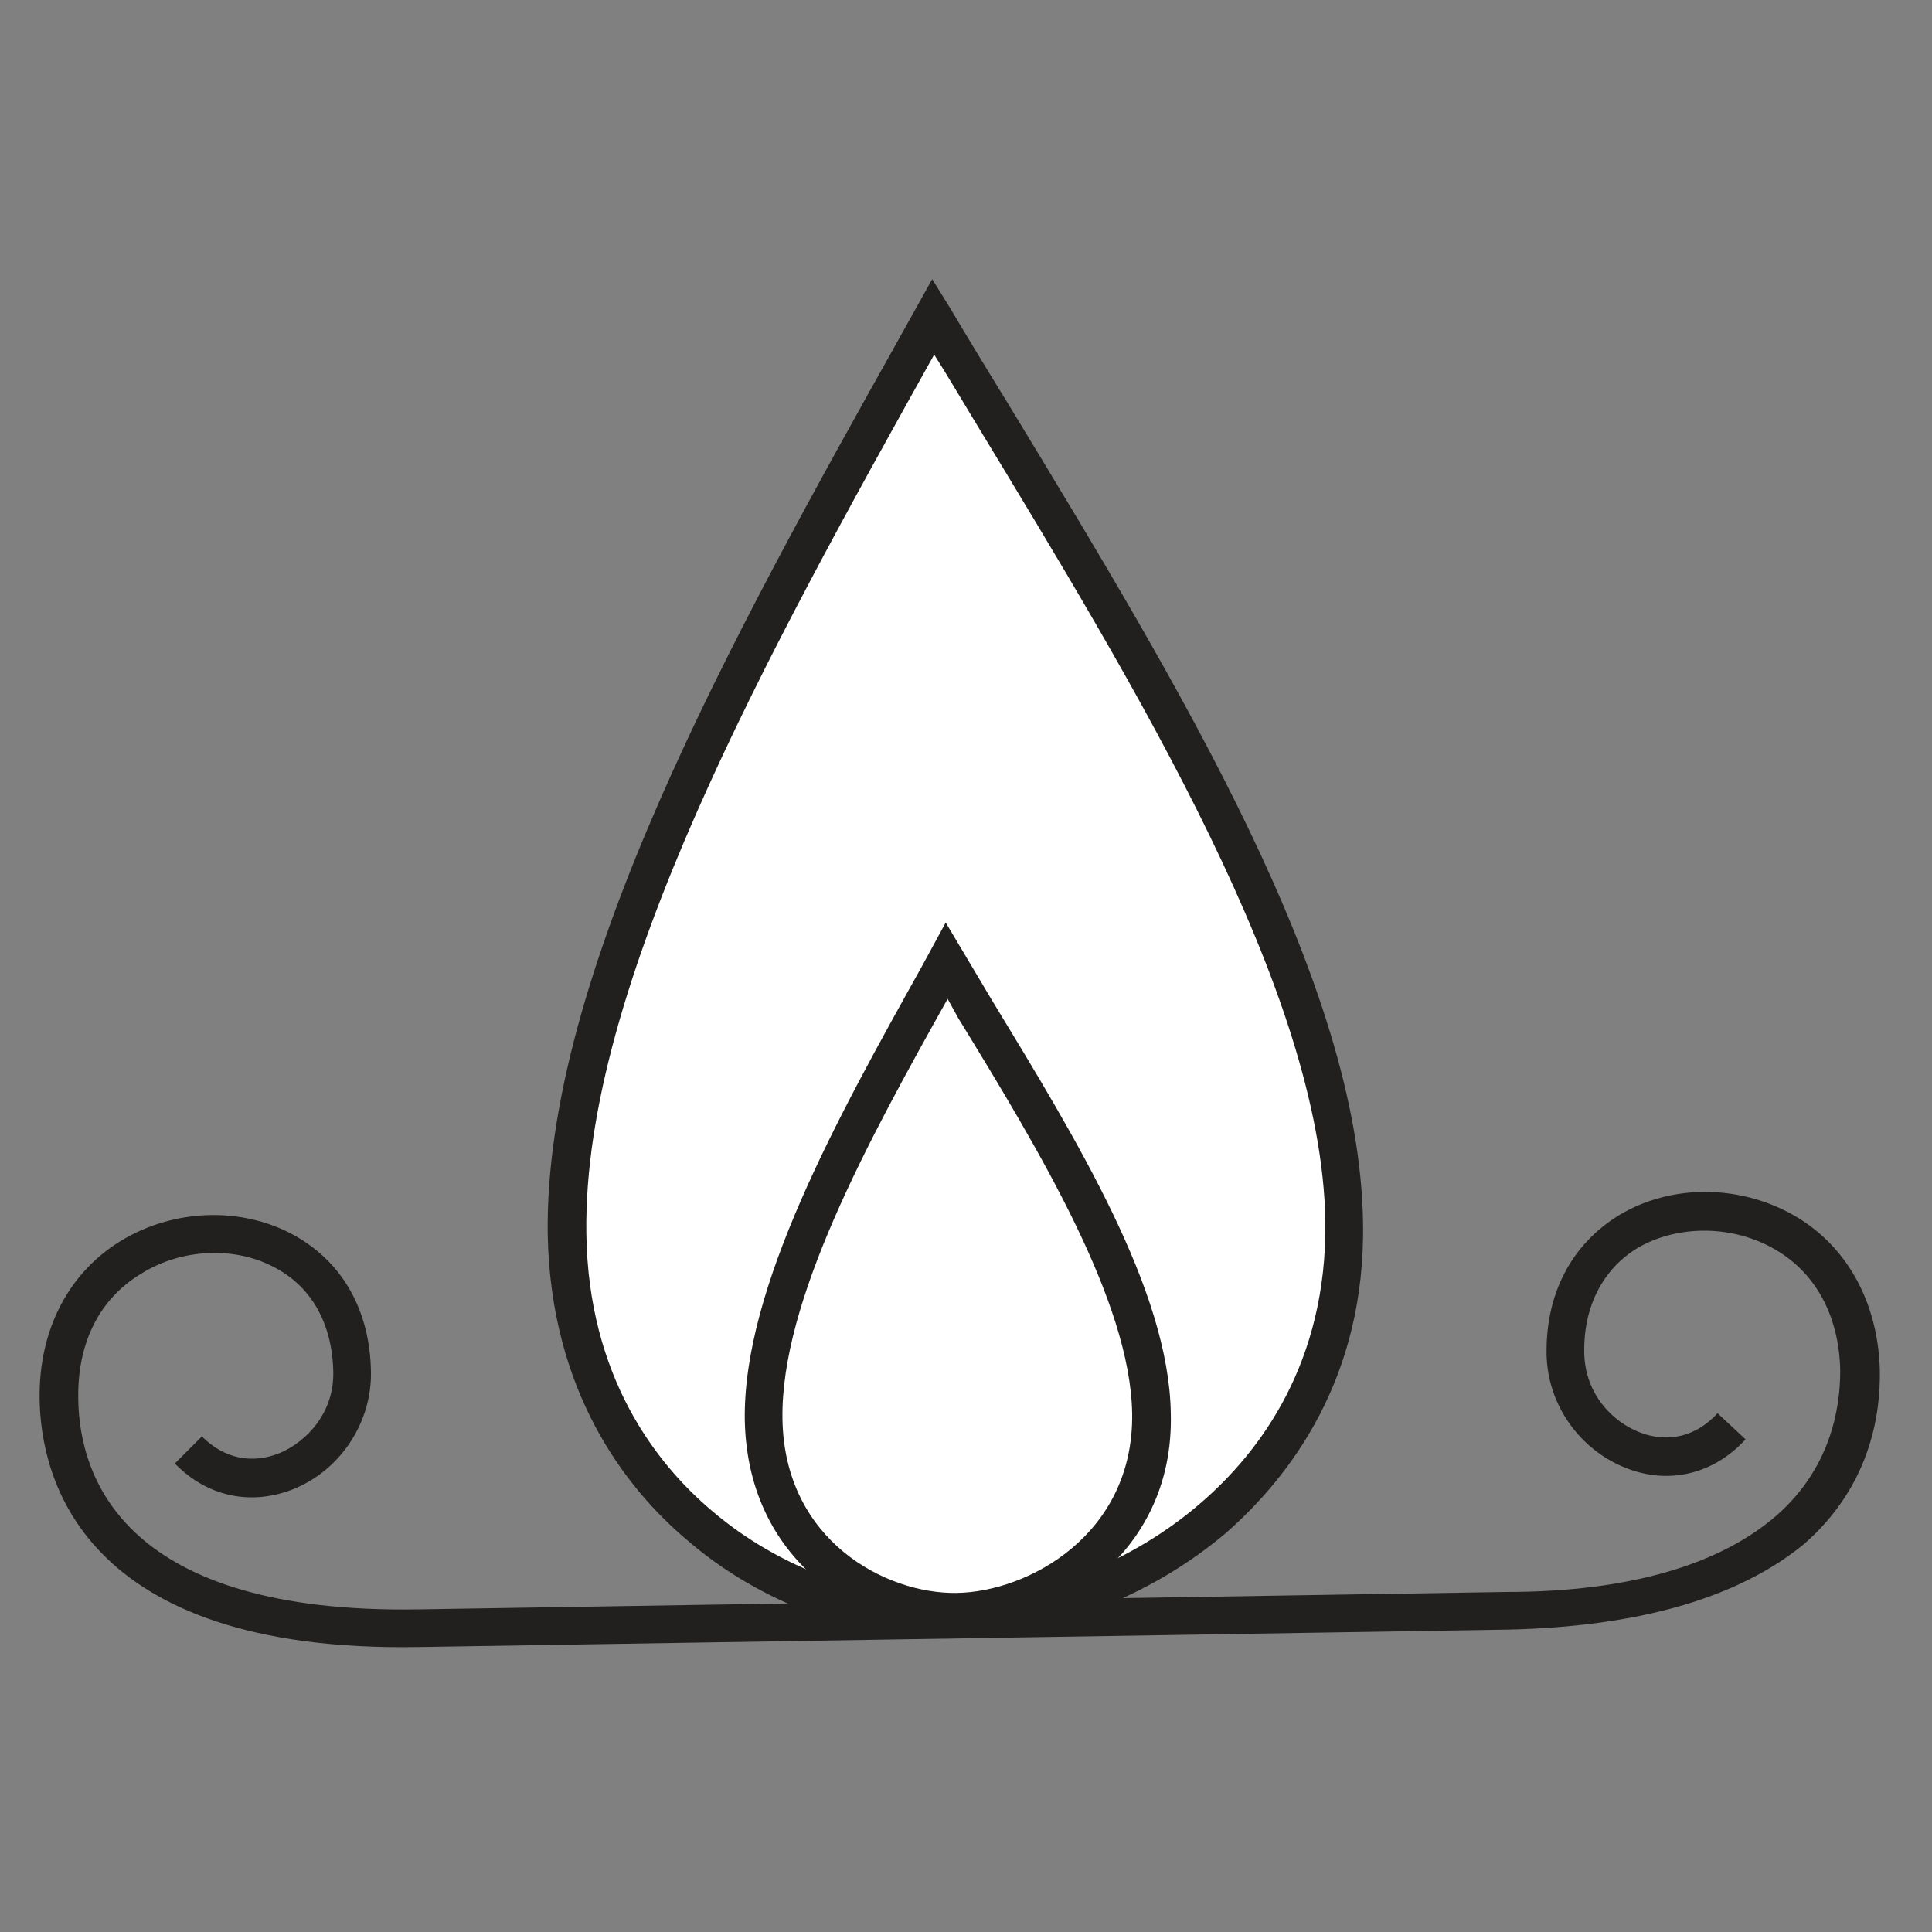
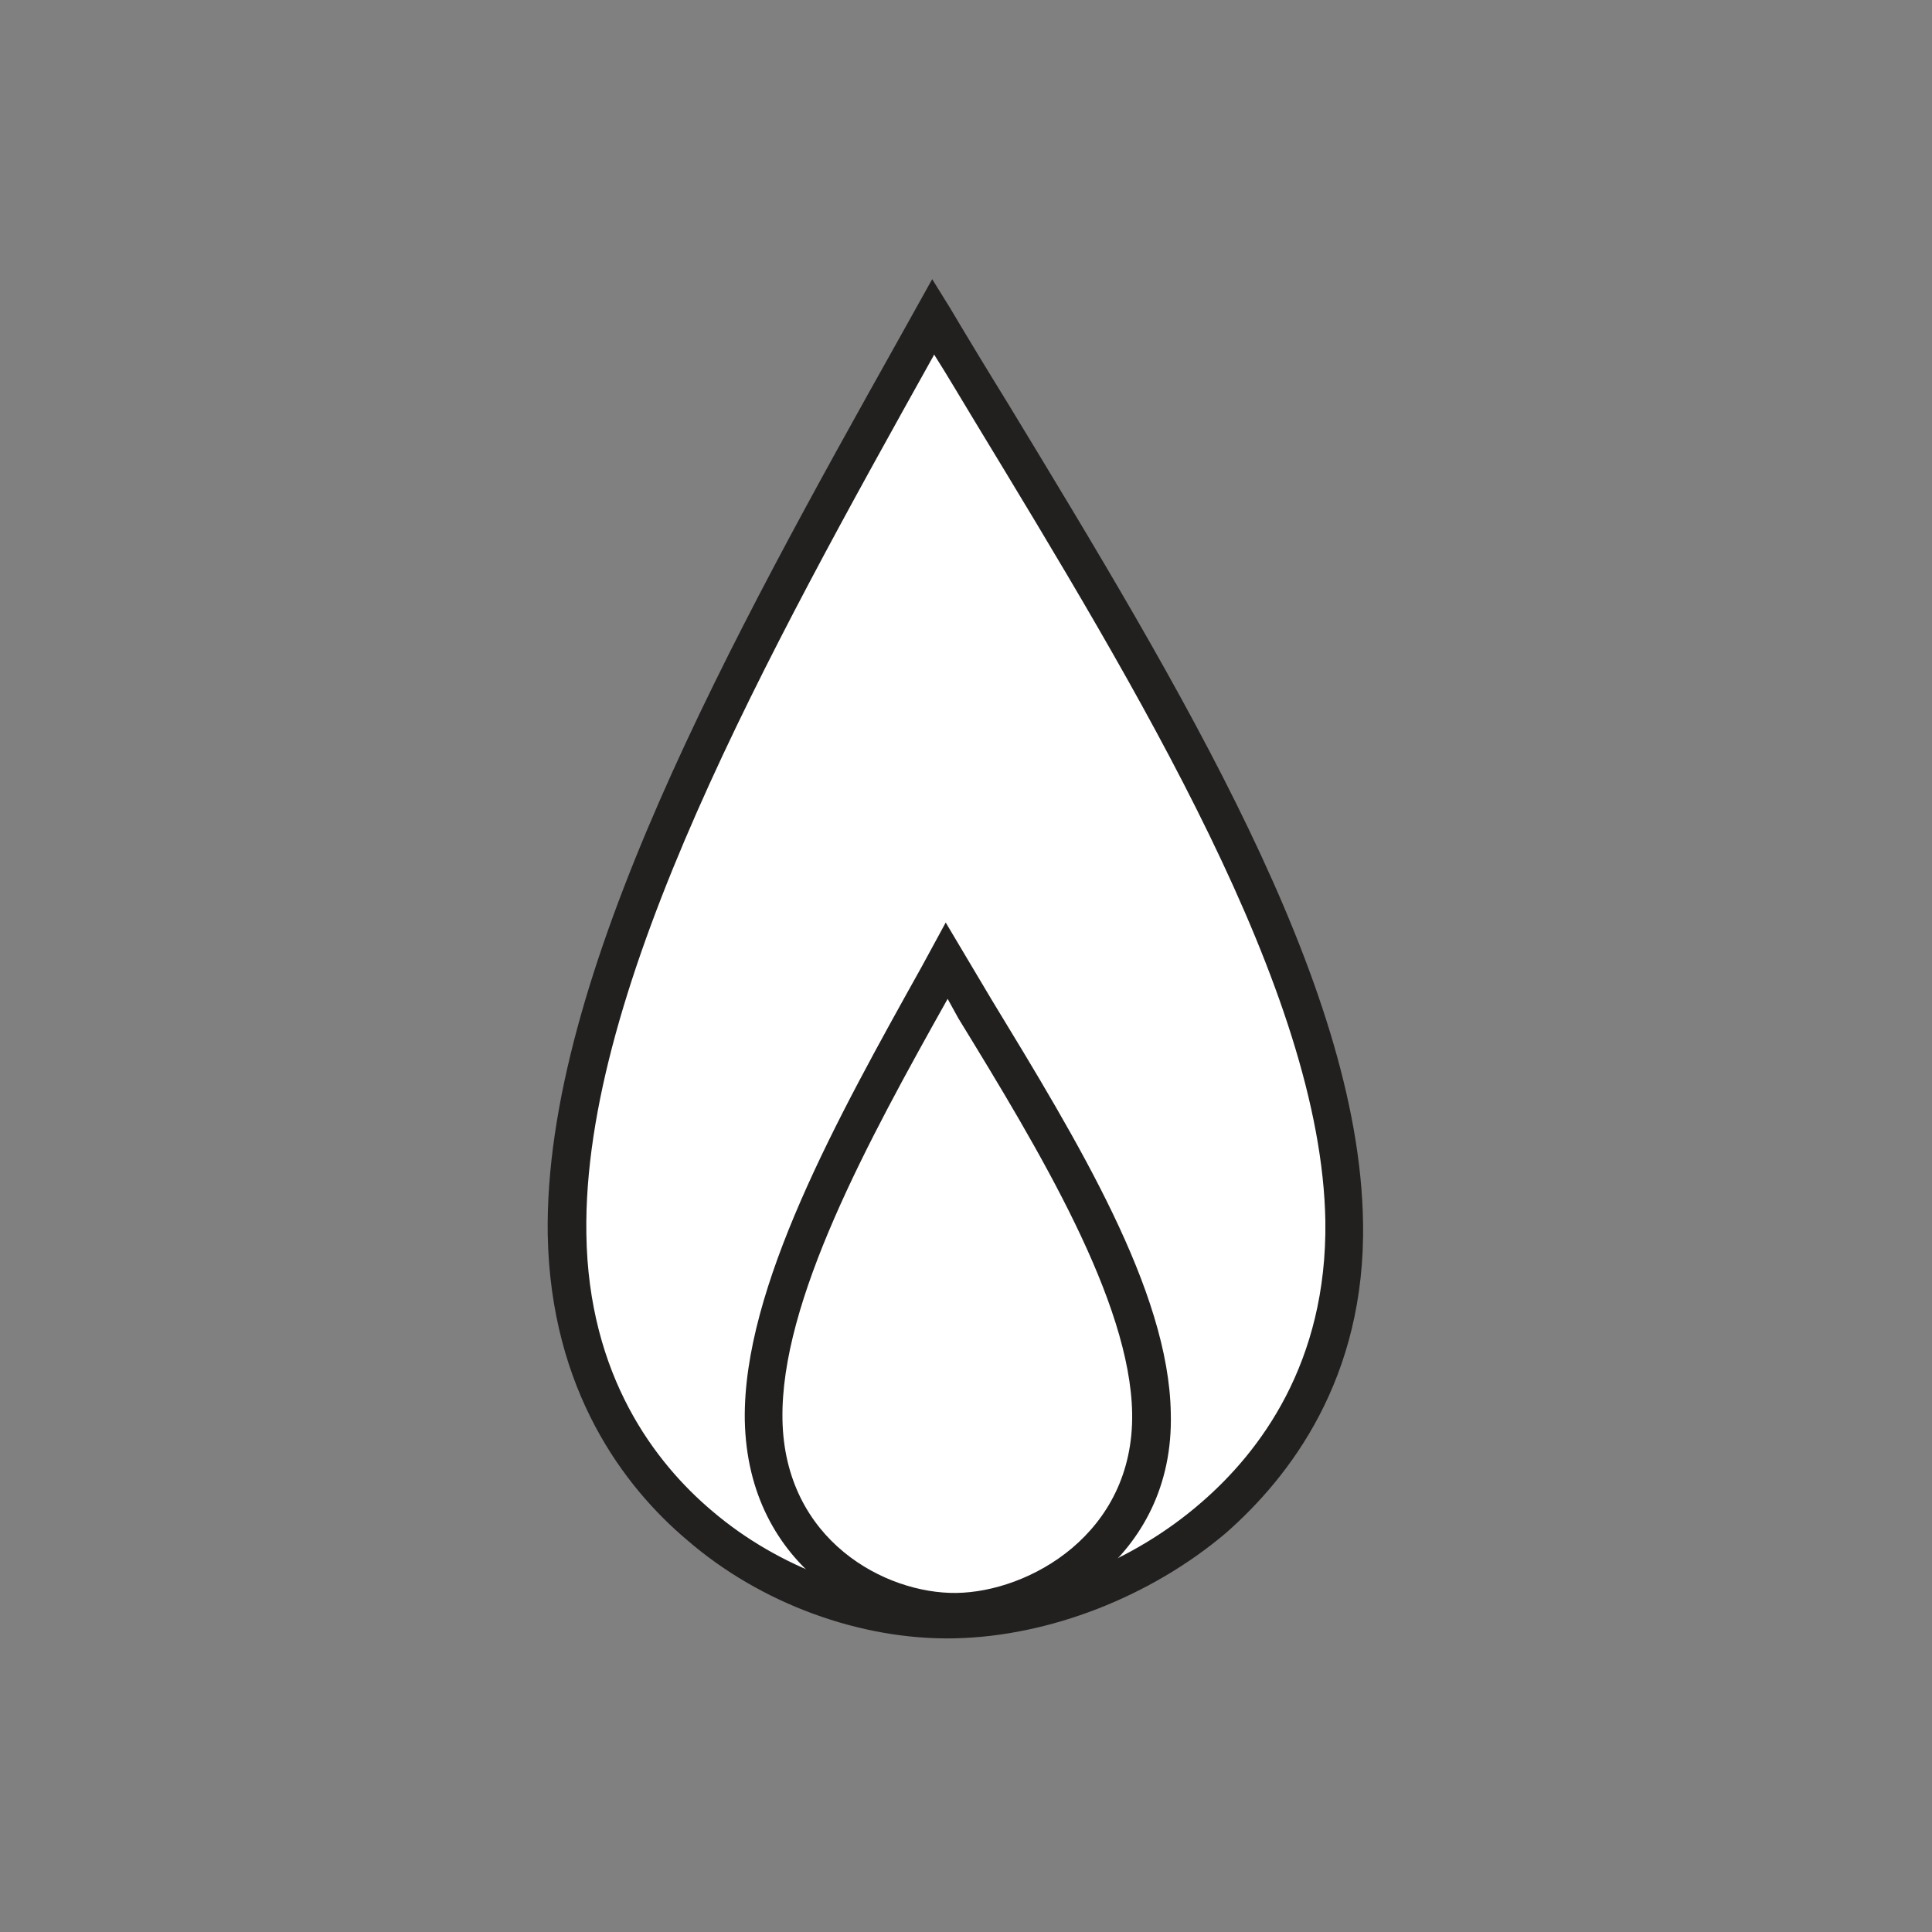
<svg xmlns="http://www.w3.org/2000/svg" version="1.1" id="Layer_1" x="0px" y="0px" viewBox="0 0 200 200" style="enable-background:new 0 0 200 200;" xml:space="preserve">
  <rect x="0" y="0" width="200" height="200" fill="#808080" stroke="none" />
  <style type="text/css">
	.st0{fill:#FFFFFF;}
	.st1{fill:#221F1F;}
</style>
  <g>
    <g>
      <g>
        <path class="st0" d="M96.6,32.8c18.7,31.1,42.1,66.5,42.5,93.6c0.4,27-22.9,40.9-40.3,41.2c-17.4,0.3-39.7-12.9-40.1-39.9     C58.2,100.6,78.9,64.4,96.6,32.8z" />
        <path class="st1" d="M98.8,169.6C98.8,169.6,98.8,169.6,98.8,169.6c-9.7,0.2-20.1-3.6-27.7-10.2C64.7,154,57,144,56.7,127.8     C56.3,101,75.8,65.9,93.1,35l3.4-6.1l1.8,2.9c1.9,3.2,3.9,6.5,6,9.9c17.9,29.5,36.4,59.9,36.8,84.8c0.3,16.2-7.6,26.4-14.2,32.2     C119.1,165.3,108.6,169.4,98.8,169.6z M98.8,165.6C98.8,165.6,98.8,165.6,98.8,165.6c8.9-0.1,18.5-3.9,25.6-10.1     c6-5.2,13-14.4,12.8-29.1c-0.4-23.8-19.5-55.1-36.3-82.8c-1.4-2.3-2.8-4.7-4.2-6.9l-0.1,0.2c-17,30.5-36.3,65.1-35.9,90.8     c0.2,14.8,7.2,23.8,13,28.7C80.6,162.3,90,165.8,98.8,165.6C98.8,165.6,98.8,165.6,98.8,165.6z" />
      </g>
      <g>
-         <path class="st0" d="M98.1,99.5c9.3,15.5,21,33.3,21.3,46.8c0.2,13.5-11.5,20.5-20.2,20.6c-8.7,0.1-19.8-6.4-20.1-19.9     C78.9,133.4,89.2,115.3,98.1,99.5z" />
        <path class="st1" d="M99.2,168.9c-9,0.1-21.8-6.5-22.1-21.9c-0.2-13.7,9.6-31.3,18.3-46.9l2.5-4.6l4.7,7.9     c9,14.8,18.4,30.2,18.6,42.9C121.6,161.4,108.3,168.7,99.2,168.9z M98.1,103.4c-8.3,14.8-17.3,31.3-17.1,43.5     c0.2,12.6,10.7,18.1,18,18c7.5-0.1,18.4-6.1,18.2-18.6c-0.2-11.6-9.6-27.2-18-40.9L98.1,103.4z" />
      </g>
    </g>
-     <path class="st1" d="M156,168.7c0,0-0.1,0-0.1,0l-112.5,1.8c0,0-0.1,0-0.1,0c-35,0.6-39.1-17.7-39.2-25.7c-0.1-7.1,3-13.1,8.5-16.4   c5.5-3.3,12.5-3.5,17.9-0.5c5,2.8,7.8,7.8,7.9,14.1c0.1,5.2-3.1,10.1-7.9,12.1c-4.4,1.8-9,0.9-12.4-2.6l2.8-2.8   c2.3,2.3,5.2,2.9,8.1,1.7c2.8-1.2,5.6-4.2,5.5-8.4c-0.1-4.9-2.2-8.7-5.9-10.7c-4.1-2.3-9.7-2.1-13.9,0.5c-4.4,2.6-6.7,7.2-6.6,13   c0.1,8.3,4.9,22.3,35.2,21.8c0,0,0.1,0,0.1,0l112.5-1.8c12.9,0,22.3-2.9,28.1-8c5.4-4.8,6.5-10.8,6.5-14.9   c-0.1-5.7-2.6-10.3-7-12.7c-4.3-2.4-9.9-2.4-14,0c-3.6,2.2-5.6,6.1-5.5,10.9c0.1,4.2,2.9,7.1,5.8,8.2c2.9,1.1,5.8,0.4,8-2l2.9,2.7   c-3.3,3.6-7.9,4.7-12.3,3c-4.9-1.9-8.2-6.6-8.3-11.8c-0.1-6.3,2.6-11.4,7.5-14.4c5.3-3.2,12.3-3.2,17.9-0.1c5.6,3.1,8.9,9,9.1,16.1   c0.1,5-1.2,12.2-7.8,18C180,165.4,169.7,168.4,156,168.7z" />
  </g>
</svg>